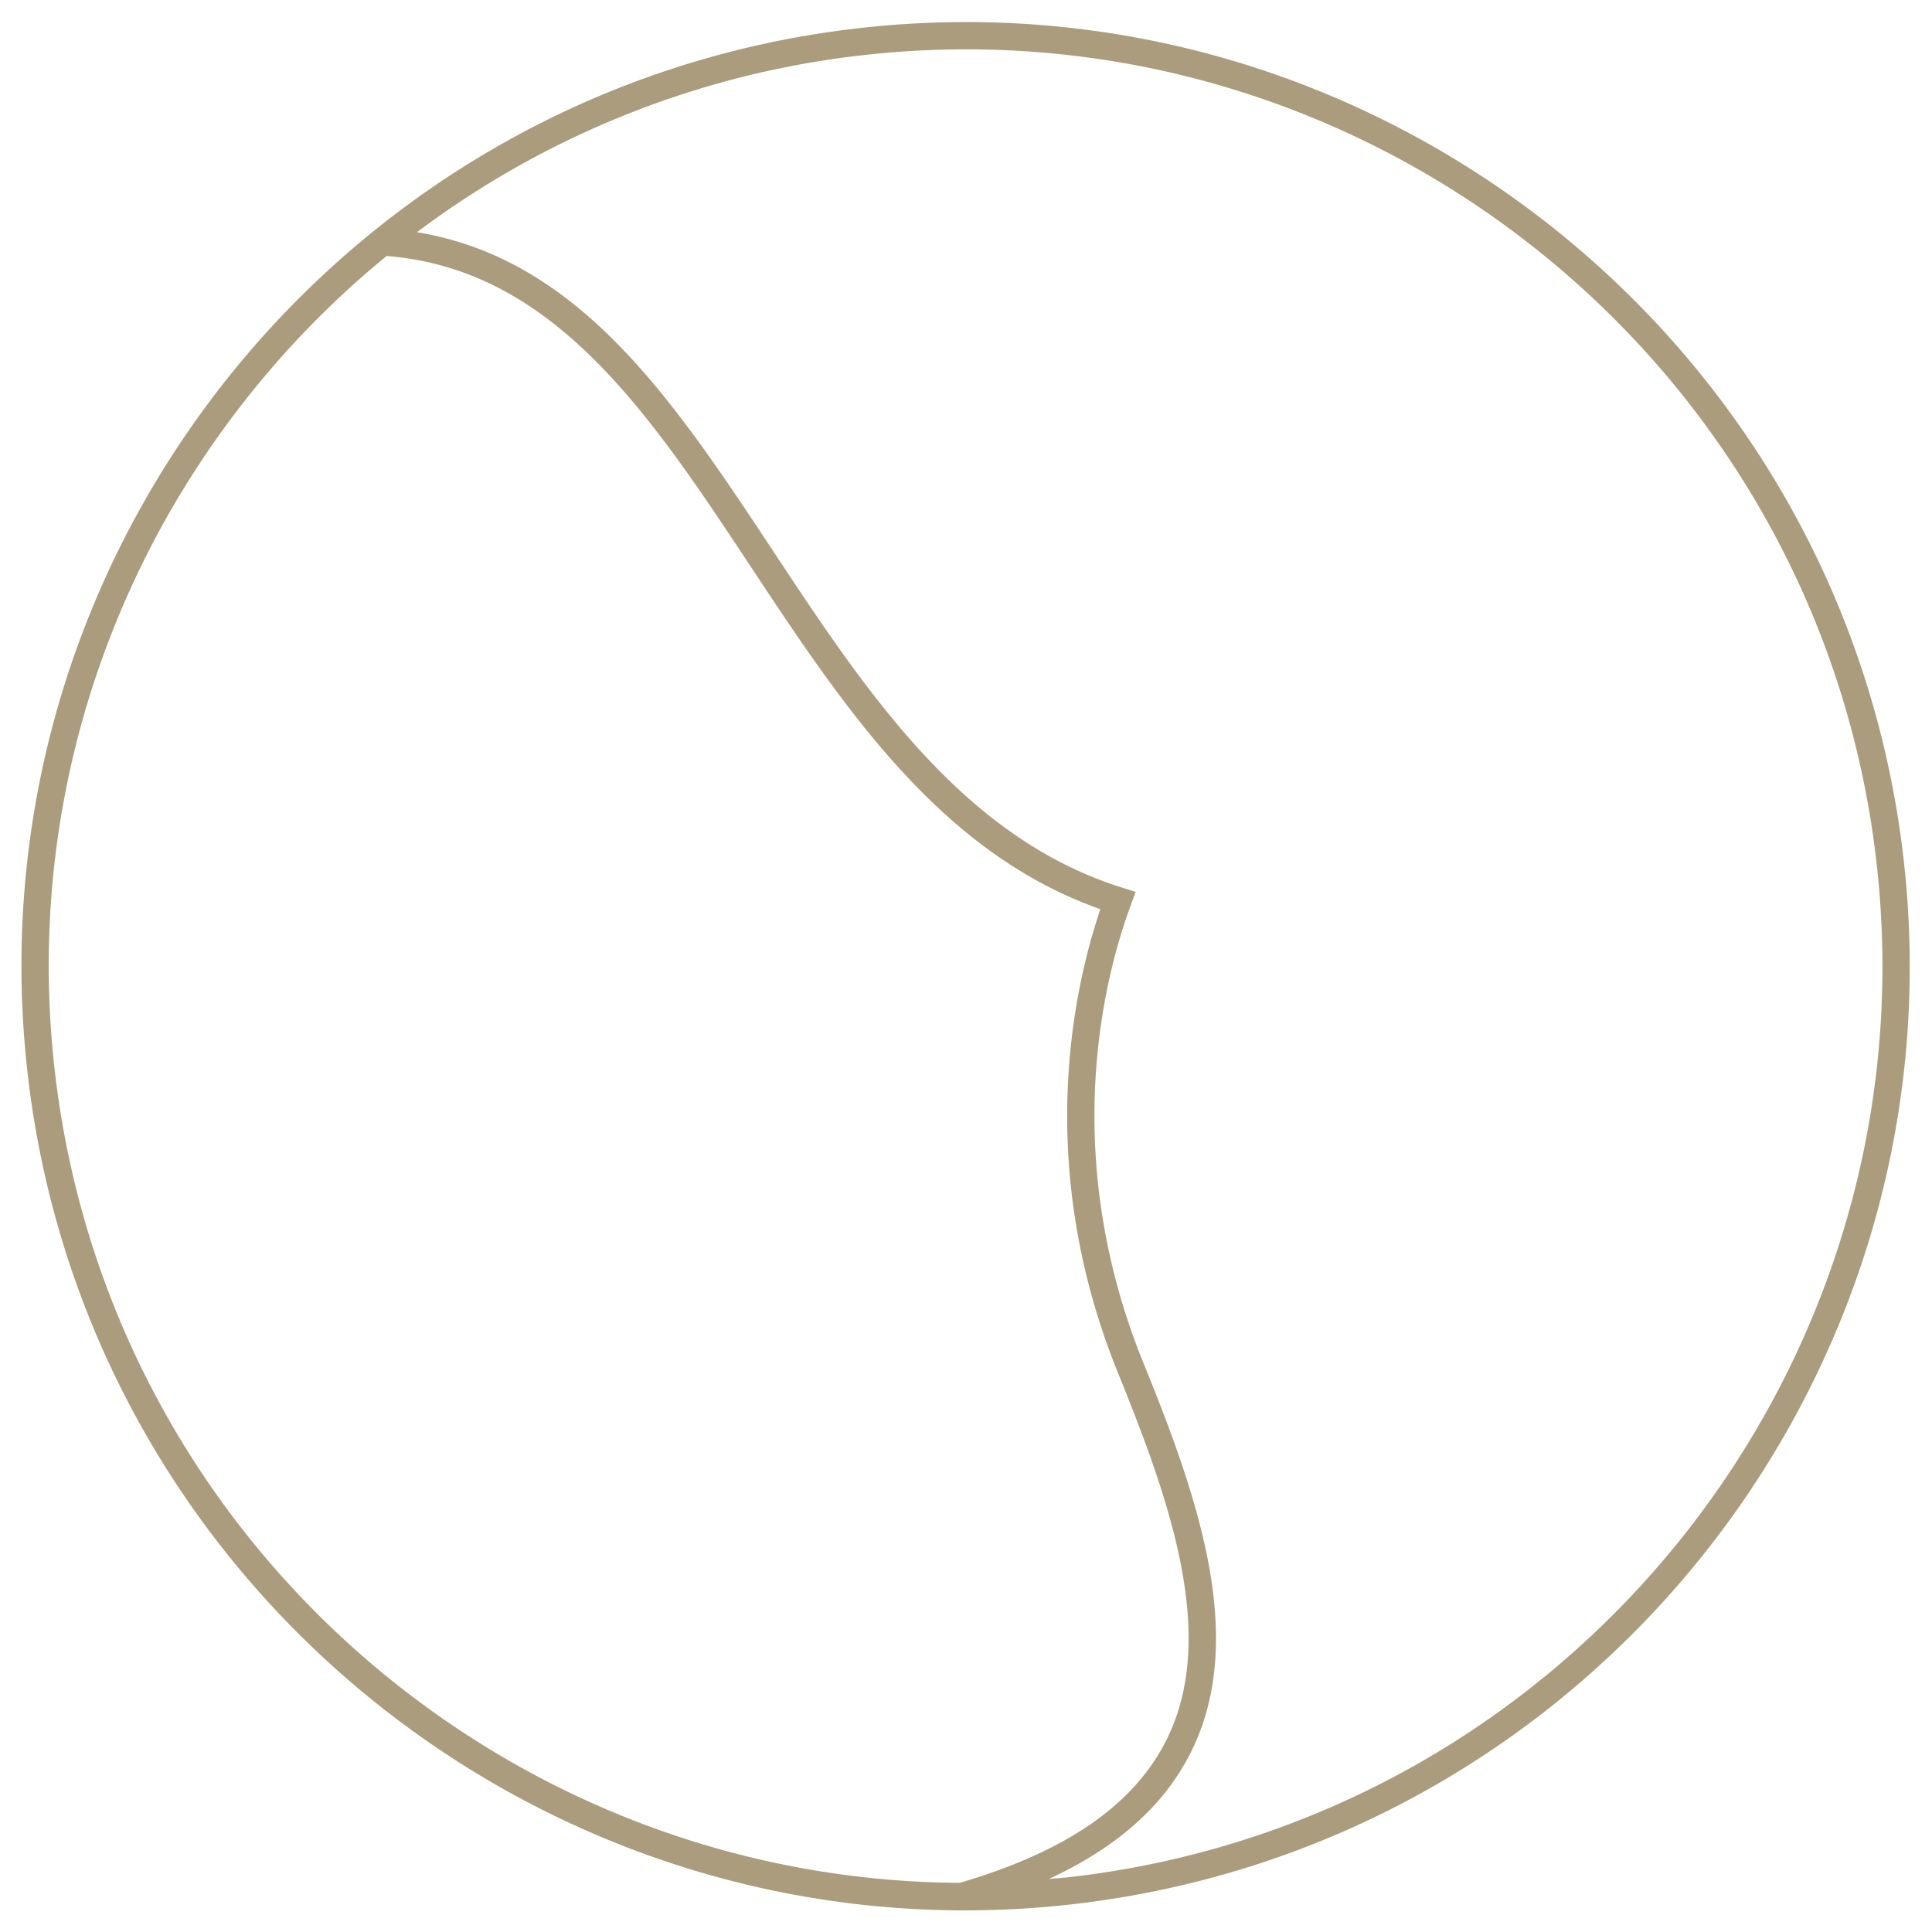
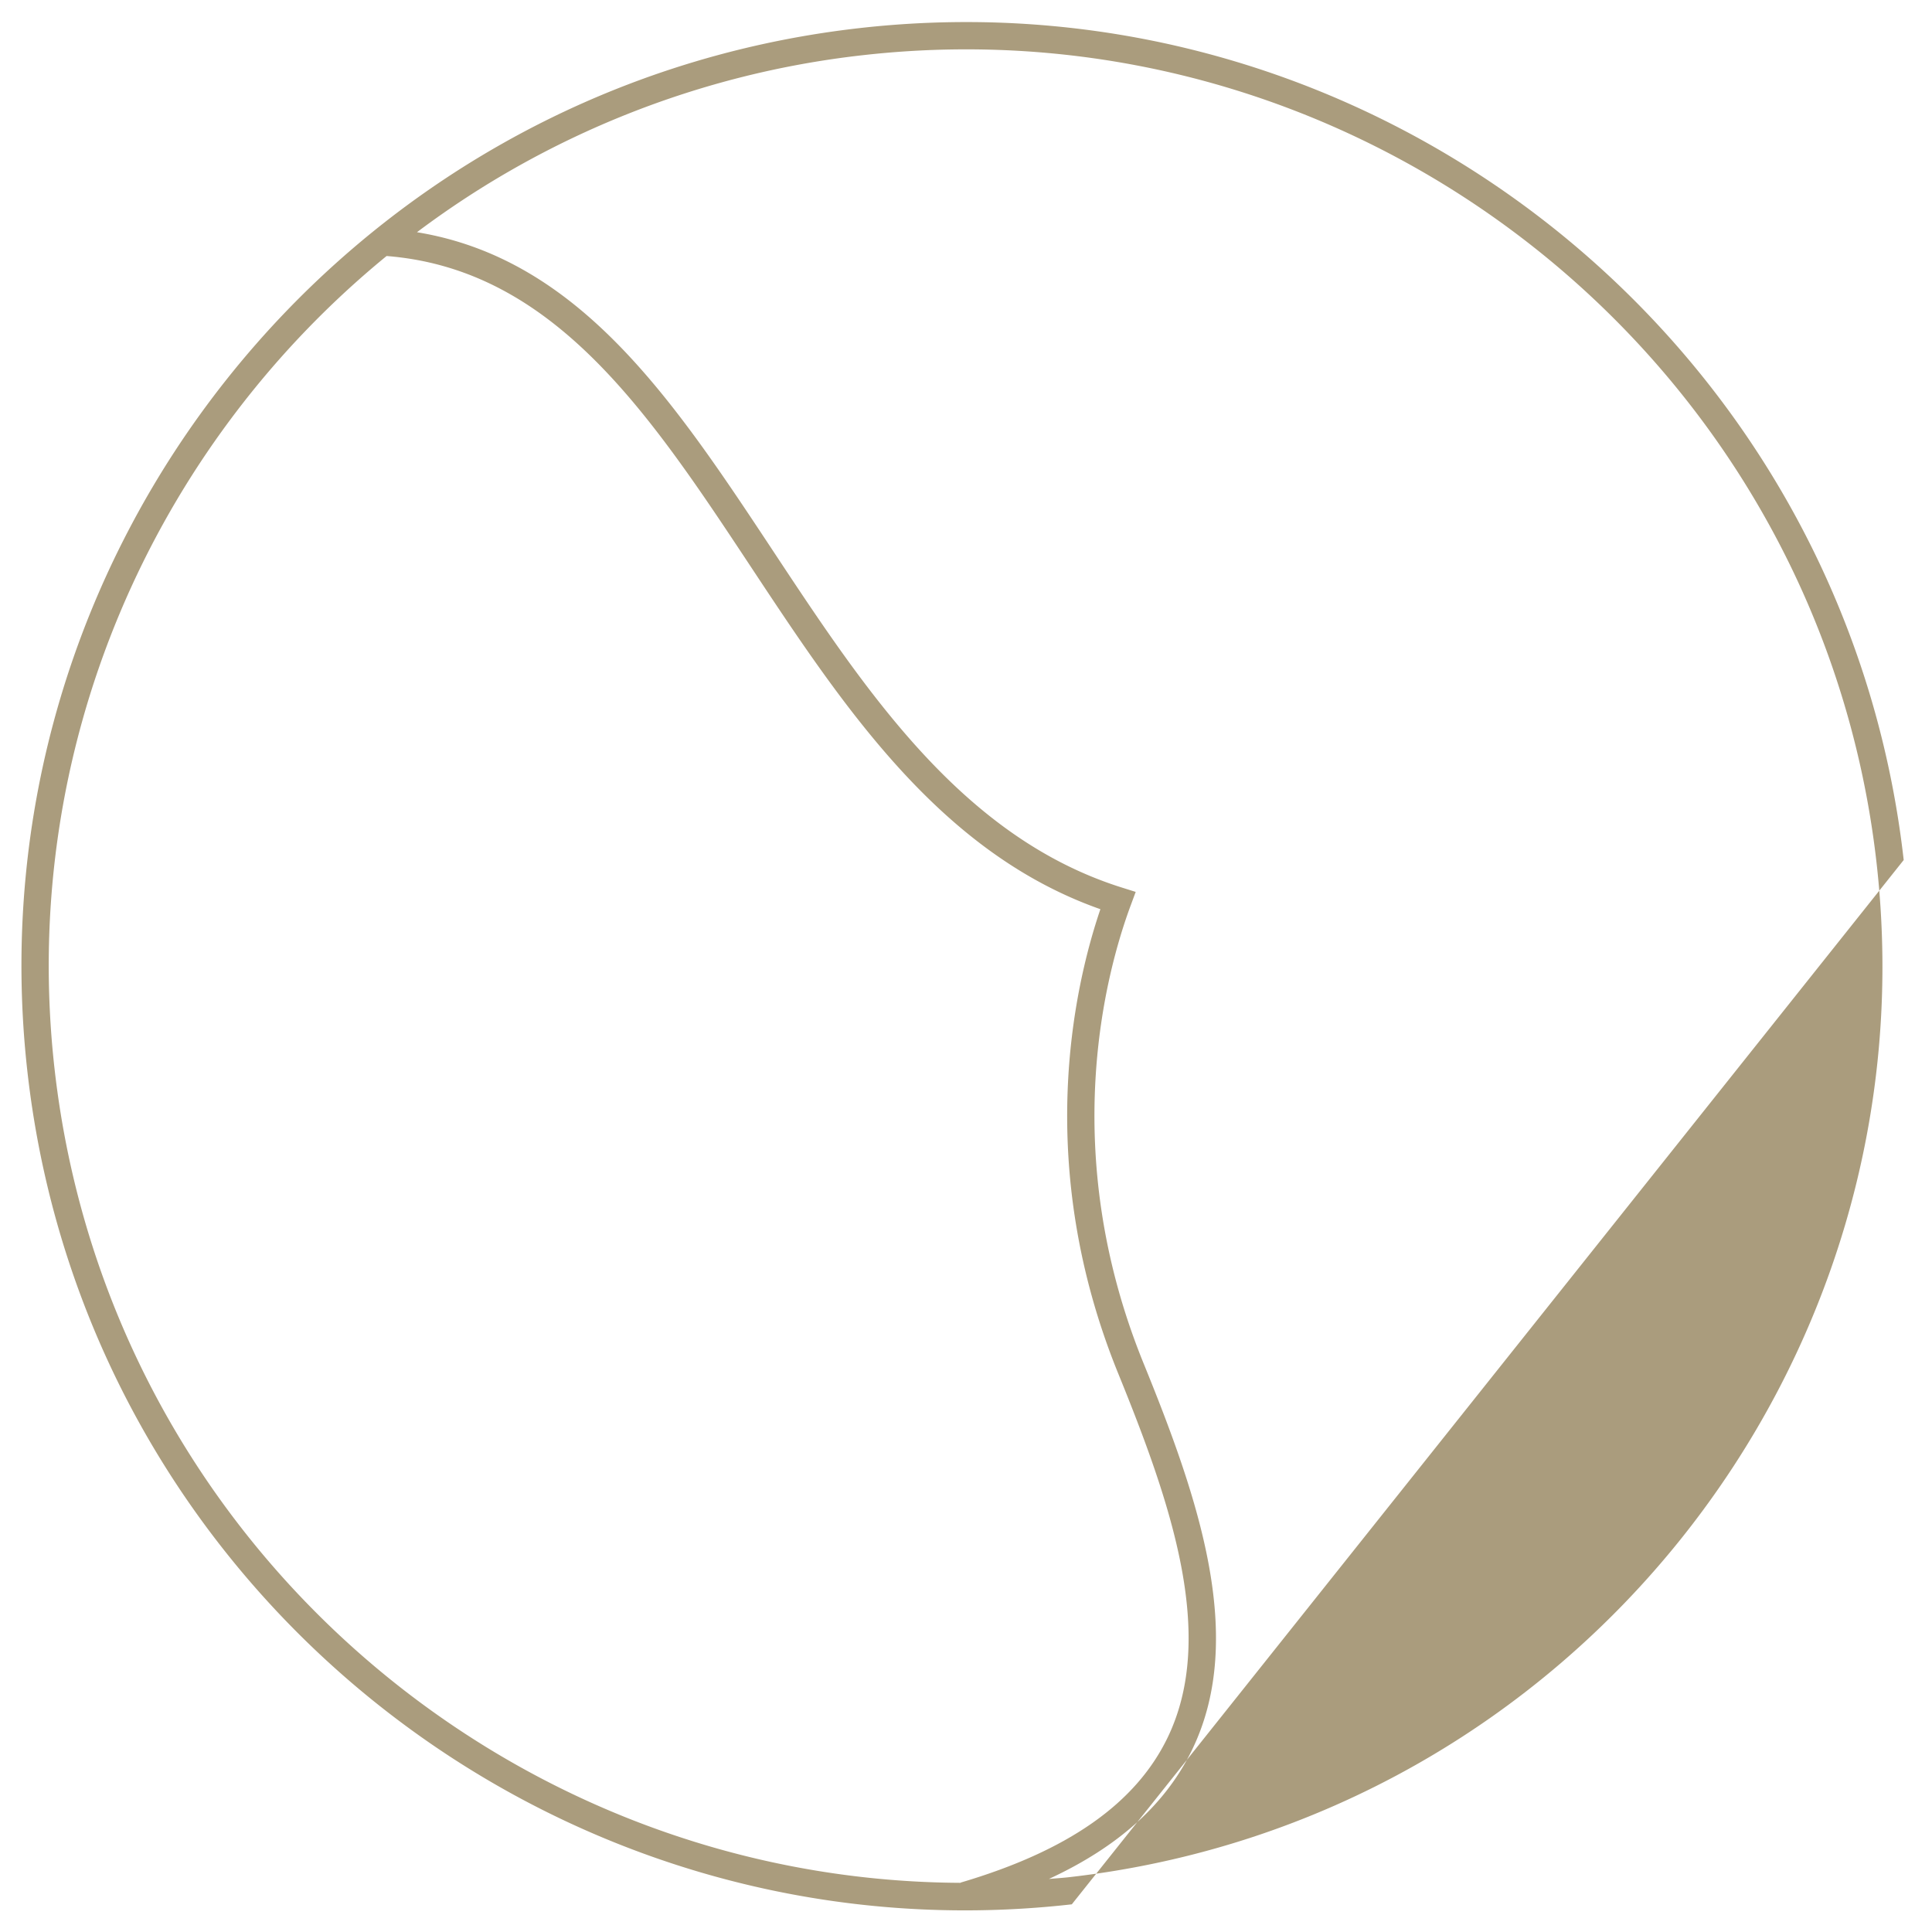
<svg xmlns="http://www.w3.org/2000/svg" id="Calque_1" data-name="Calque 1" viewBox="0 0 1700.79 1700.79">
  <defs>
    <style>.cls-1{fill:#aa9c7d;}</style>
  </defs>
  <title>rosedPlan de travail 1</title>
-   <path class="cls-1" d="M1675.88,757.1c-51.55-455.38-464-783.9-919.33-732.35s-783.9,464-732.34,919.34,464,783.89,919.33,732.34S1727.43,1212.47,1675.88,757.1ZM48.07,941.38c-32-282.6,86.92-548,292.25-716C487.64,237,571.78,364.08,660.7,498.51c82,124,166.73,252.11,308,301.88-23.46,69.06-58.8,225.57,15.68,408.7,45.84,112.7,87,230.25,43.59,320.37-28,58.08-87.63,99.94-182.38,127.86l.06.19C442.57,1655.61,94.51,1351.6,48.07,941.38Zm892.77,711.19c-5.85.66-11.66,1-17.49,1.53,61.57-28.52,103.2-66.22,126.31-114.22,47.66-99,4.9-222.14-43-339.84-75.89-186.55-33.16-344-11.28-403l4.4-11.88-12.06-3.79c-140.33-44.09-225.07-172.22-307-296.13C593.36,353.15,510.46,227.91,367.06,204.43A801.86,801.86,0,0,1,759.25,48.62C1201.45-1.45,1602,317.6,1652,759.8S1383,1602.51,940.84,1652.57Z" />
+   <path class="cls-1" d="M1675.88,757.1c-51.55-455.38-464-783.9-919.33-732.35s-783.9,464-732.34,919.34,464,783.89,919.33,732.34ZM48.07,941.38c-32-282.6,86.92-548,292.25-716C487.64,237,571.78,364.08,660.7,498.51c82,124,166.73,252.11,308,301.88-23.46,69.06-58.8,225.57,15.68,408.7,45.84,112.7,87,230.25,43.59,320.37-28,58.08-87.63,99.94-182.38,127.86l.06.19C442.57,1655.61,94.51,1351.6,48.07,941.38Zm892.77,711.19c-5.85.66-11.66,1-17.49,1.53,61.57-28.52,103.2-66.22,126.31-114.22,47.66-99,4.9-222.14-43-339.84-75.89-186.55-33.16-344-11.28-403l4.4-11.88-12.06-3.79c-140.33-44.09-225.07-172.22-307-296.13C593.36,353.15,510.46,227.91,367.06,204.43A801.86,801.86,0,0,1,759.25,48.62C1201.45-1.45,1602,317.6,1652,759.8S1383,1602.51,940.84,1652.57Z" />
</svg>